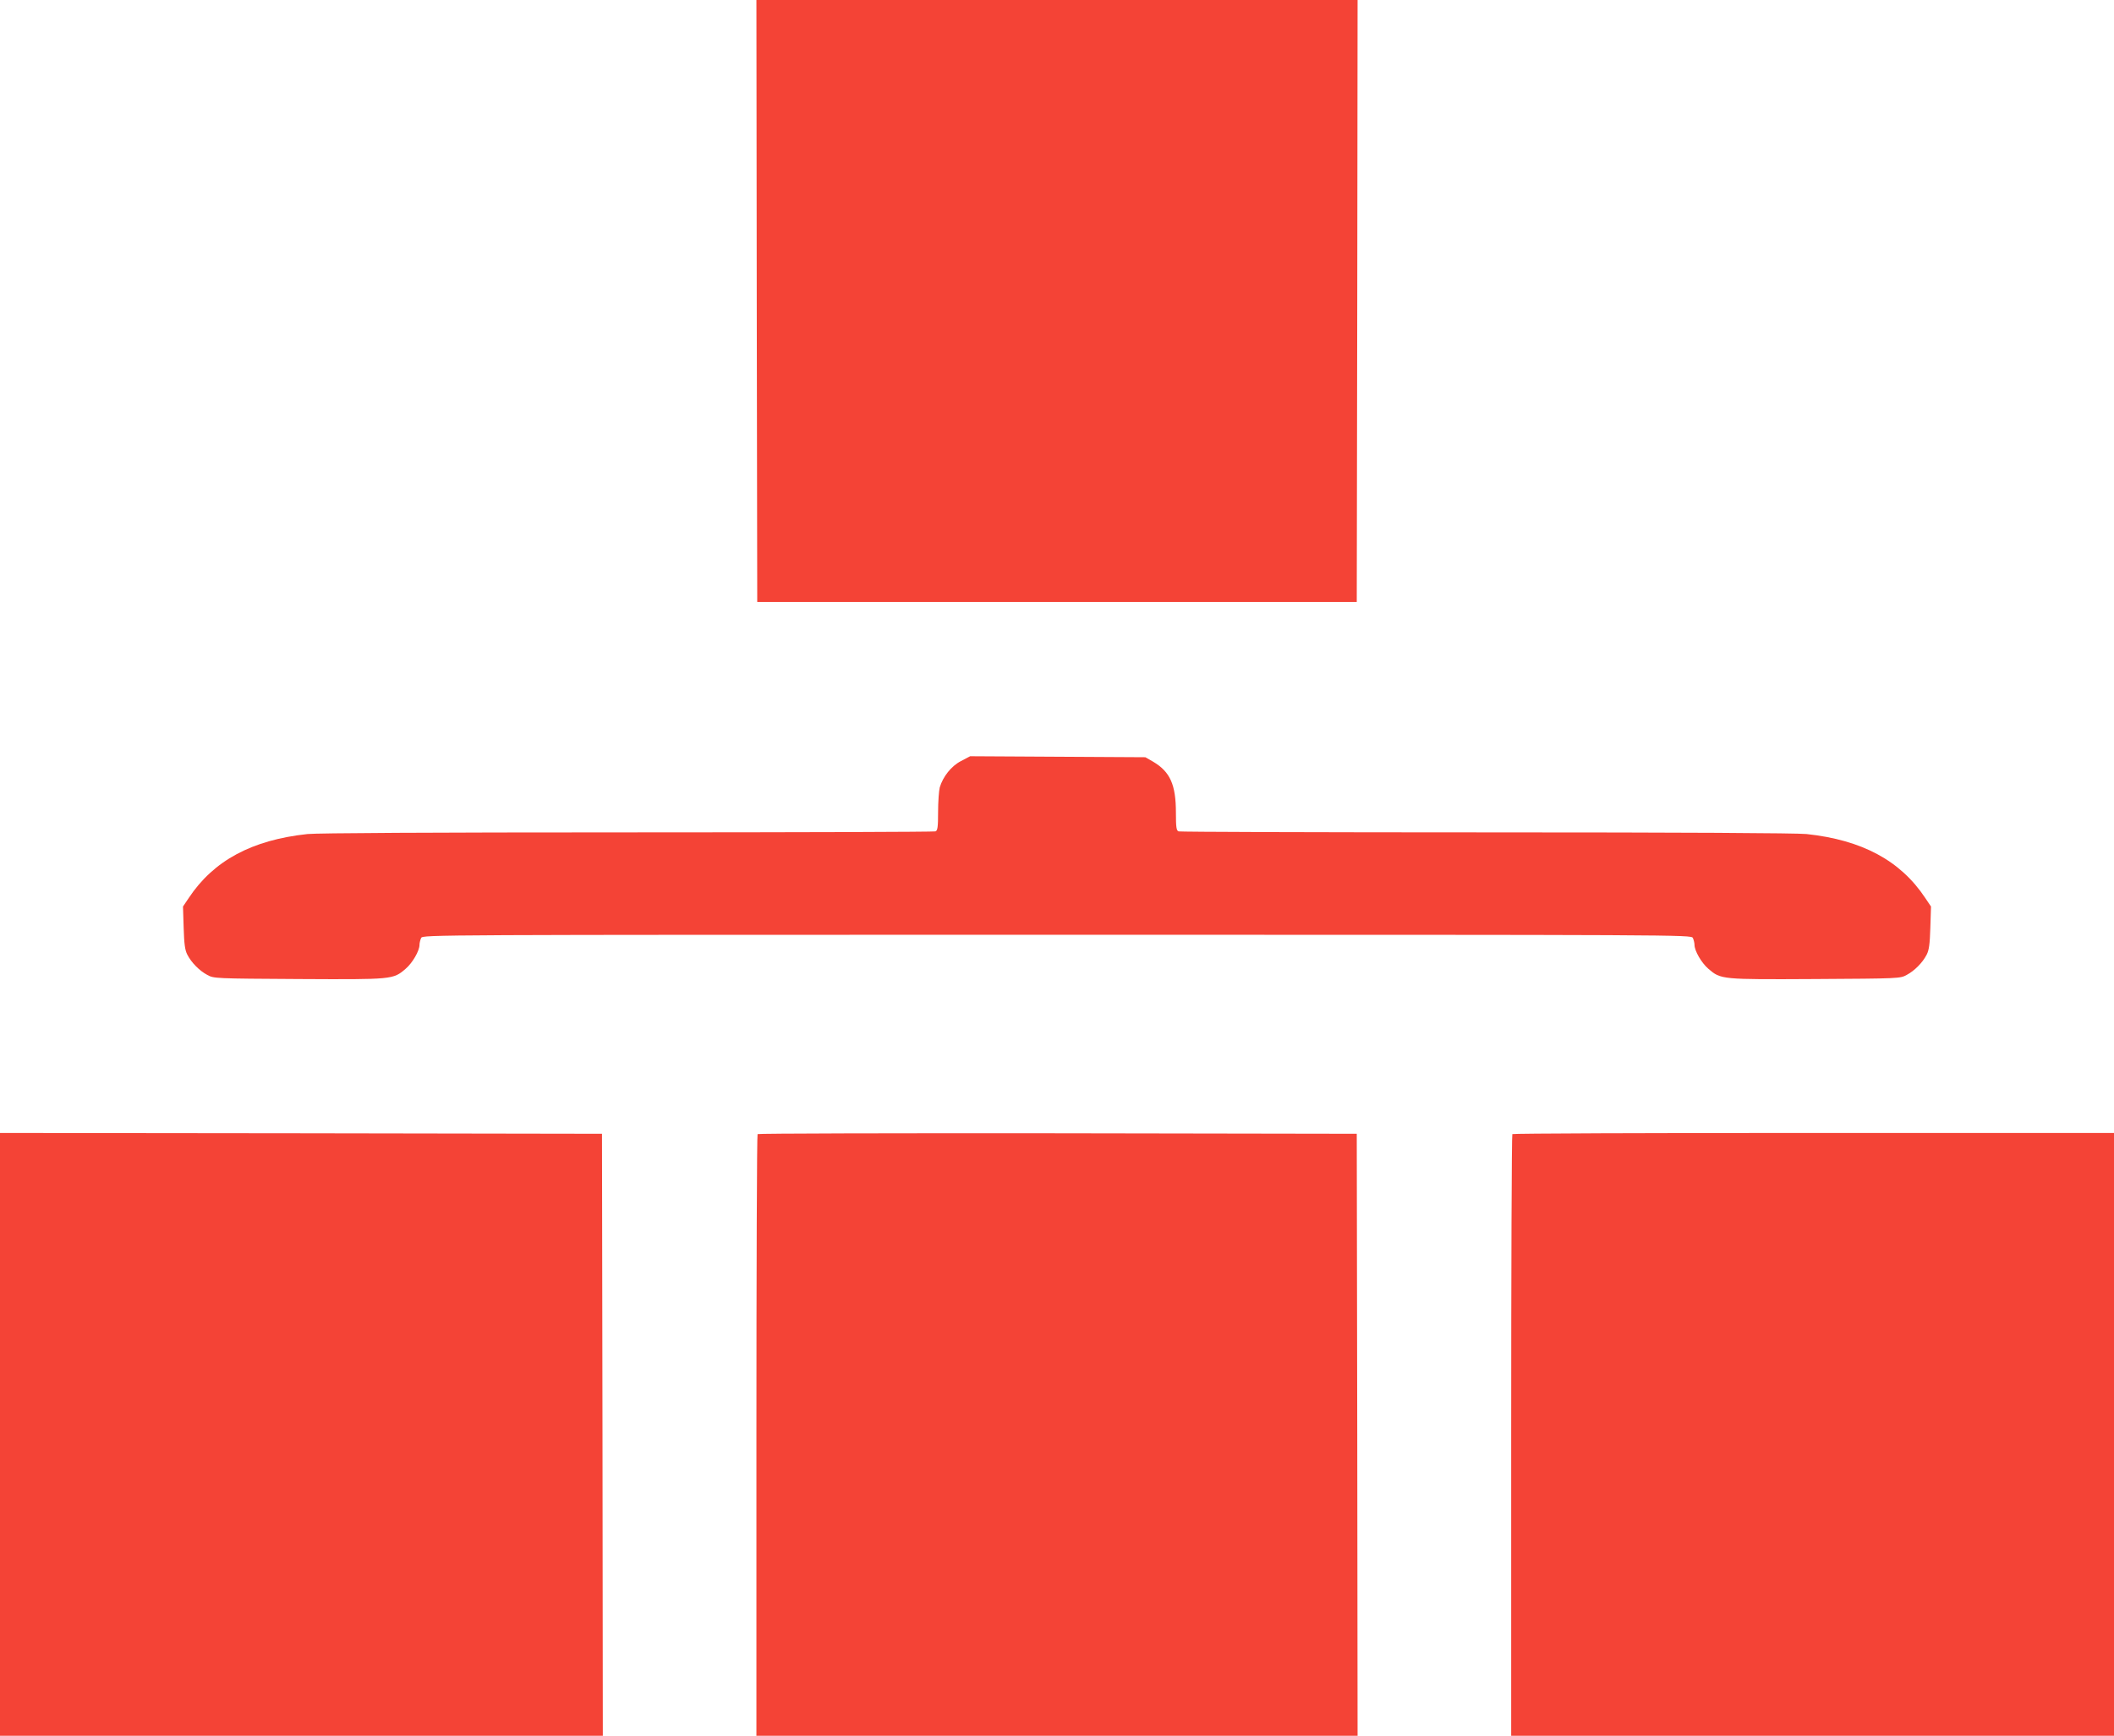
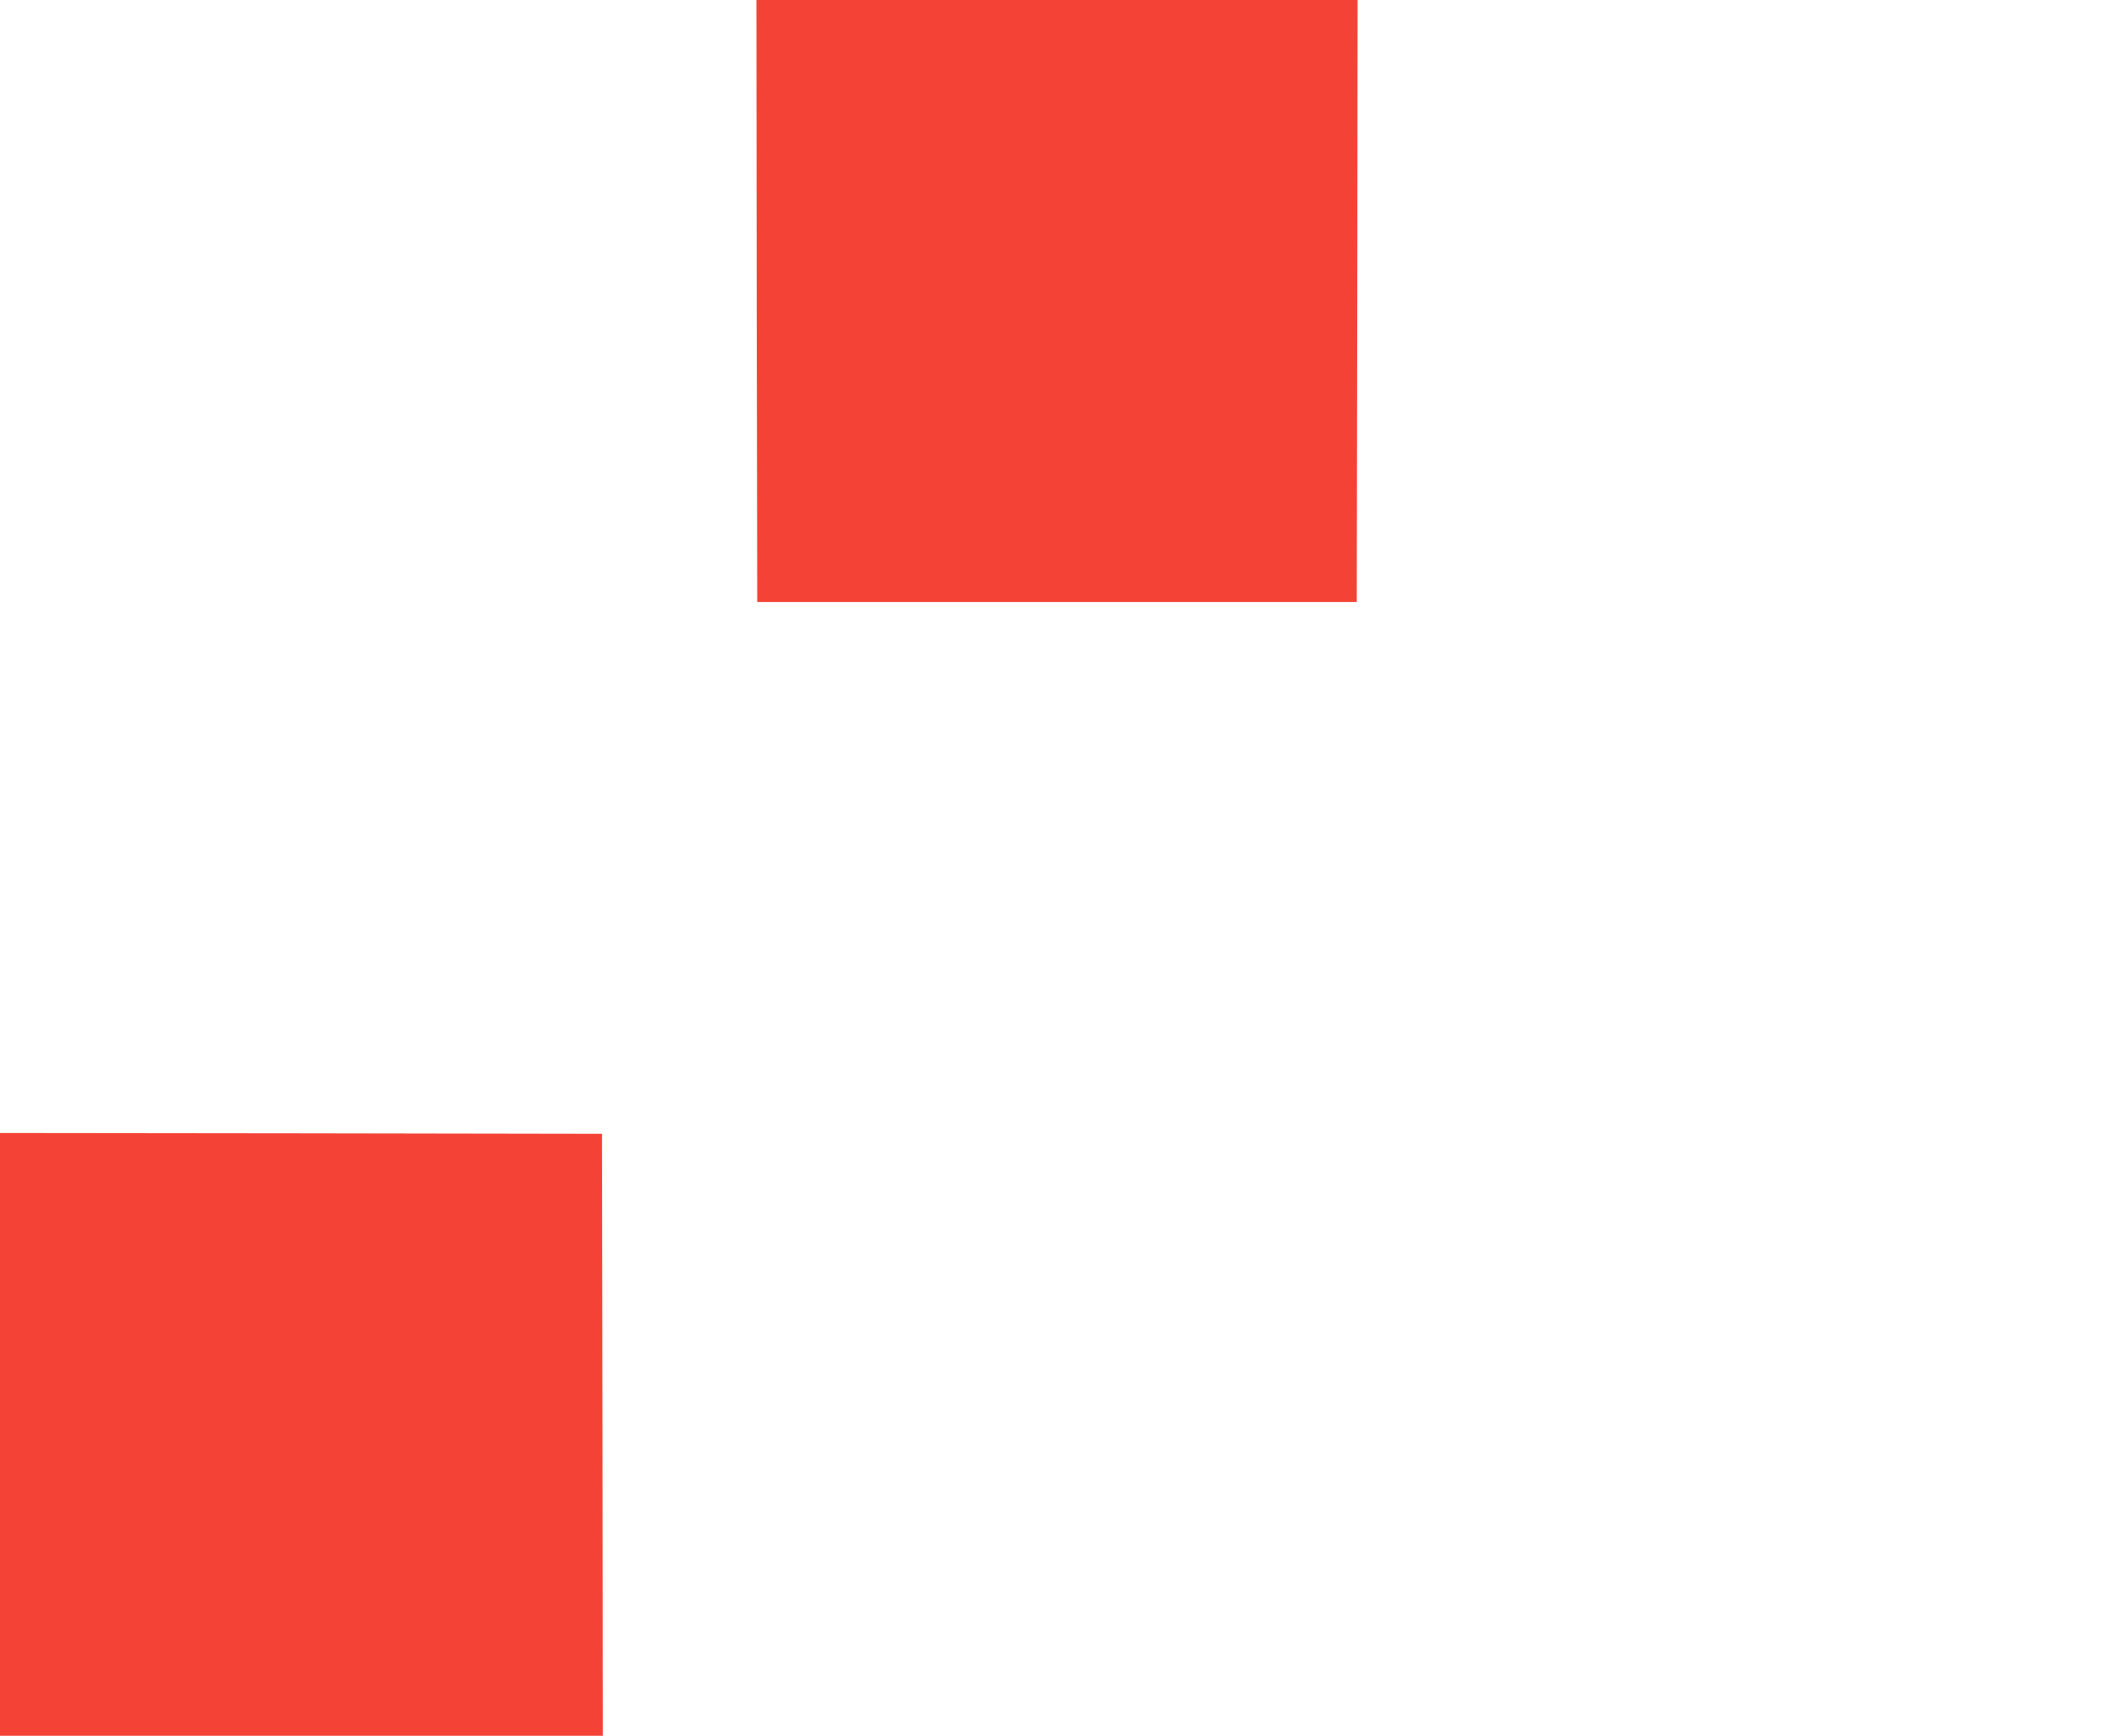
<svg xmlns="http://www.w3.org/2000/svg" version="1.0" width="1280pt" height="1051pt" viewBox="0 0 1280 1051" preserveAspectRatio="xMidYMid meet">
  <g transform="translate(0,1051) scale(0.1,-0.1)" fill="#f44336" stroke="none">
    <path d="M4582 8688 l3 -1823 1815 0 1815 0 3 1823 2 1822 -1820 0 -1820 0 2 -1822z" />
-     <path d="M5819 5902 c-59 -30 -110 -95 -129 -160 -5 -20 -10 -87 -10 -148 0 -93 -3 -113 -16 -118 -9 -3 -846 -6 -1860 -6 -1203 0 -1879 -4 -1942 -10 -337 -36 -569 -161 -719 -387 l-35 -52 4 -128 c3 -99 8 -136 22 -163 25 -49 74 -98 121 -123 39 -22 49 -22 554 -25 571 -3 571 -3 647 62 42 36 84 109 84 145 0 12 5 31 10 42 11 19 64 19 3850 19 3786 0 3839 0 3850 -19 5 -11 10 -30 10 -42 0 -36 42 -109 84 -145 76 -65 76 -65 647 -62 505 3 515 3 554 25 47 25 96 74 121 123 14 27 19 64 22 163 l4 128 -35 52 c-150 226 -382 351 -719 387 -63 6 -739 10 -1942 10 -1014 0 -1851 3 -1860 6 -13 5 -16 25 -16 113 0 170 -35 248 -138 309 l-47 27 -531 3 -530 3 -55 -29z" />
    <path d="M0 1825 l0 -1825 1825 0 1825 0 -2 1823 -3 1822 -1822 3 -1823 2 0 -1825z" />
-     <path d="M4587 3643 c-4 -3 -7 -825 -7 -1825 l0 -1818 1820 0 1820 0 -2 1823 -3 1822 -1811 3 c-996 1 -1814 -1 -1817 -5z" />
-     <path d="M9157 3643 c-4 -3 -7 -825 -7 -1825 l0 -1818 1825 0 1825 0 0 1825 0 1825 -1818 0 c-1000 0 -1822 -3 -1825 -7z" />
  </g>
</svg>